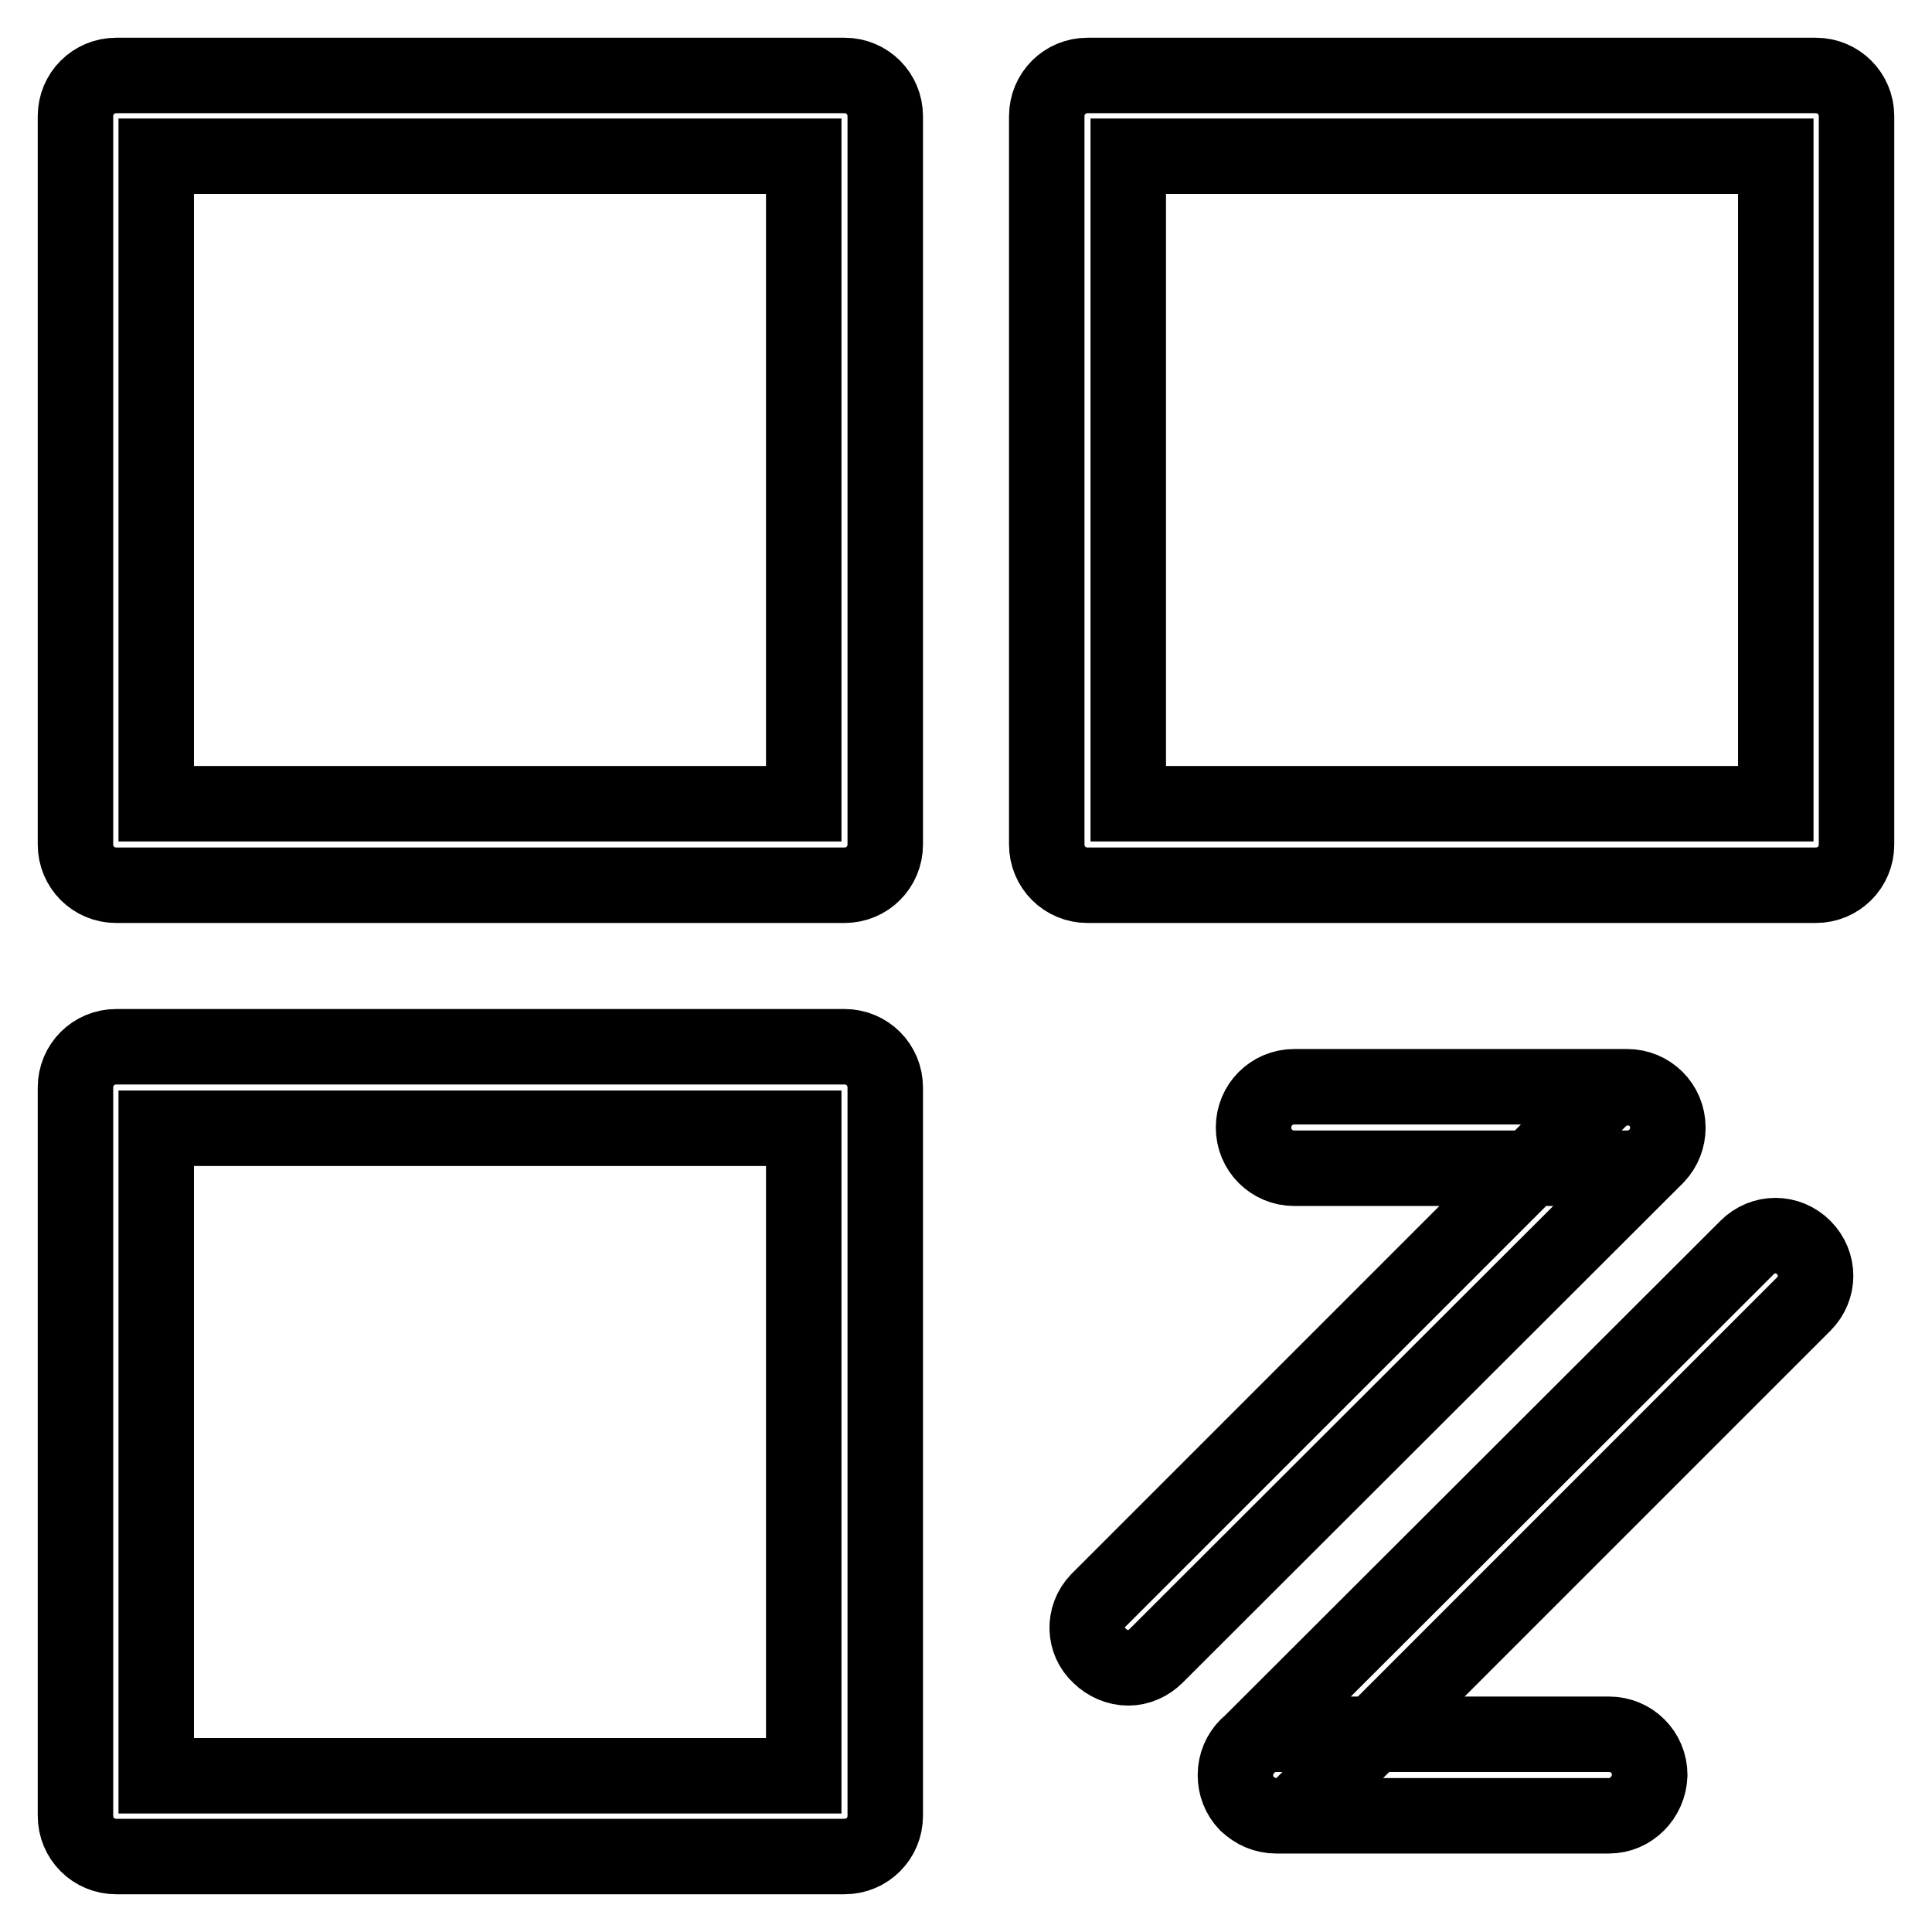
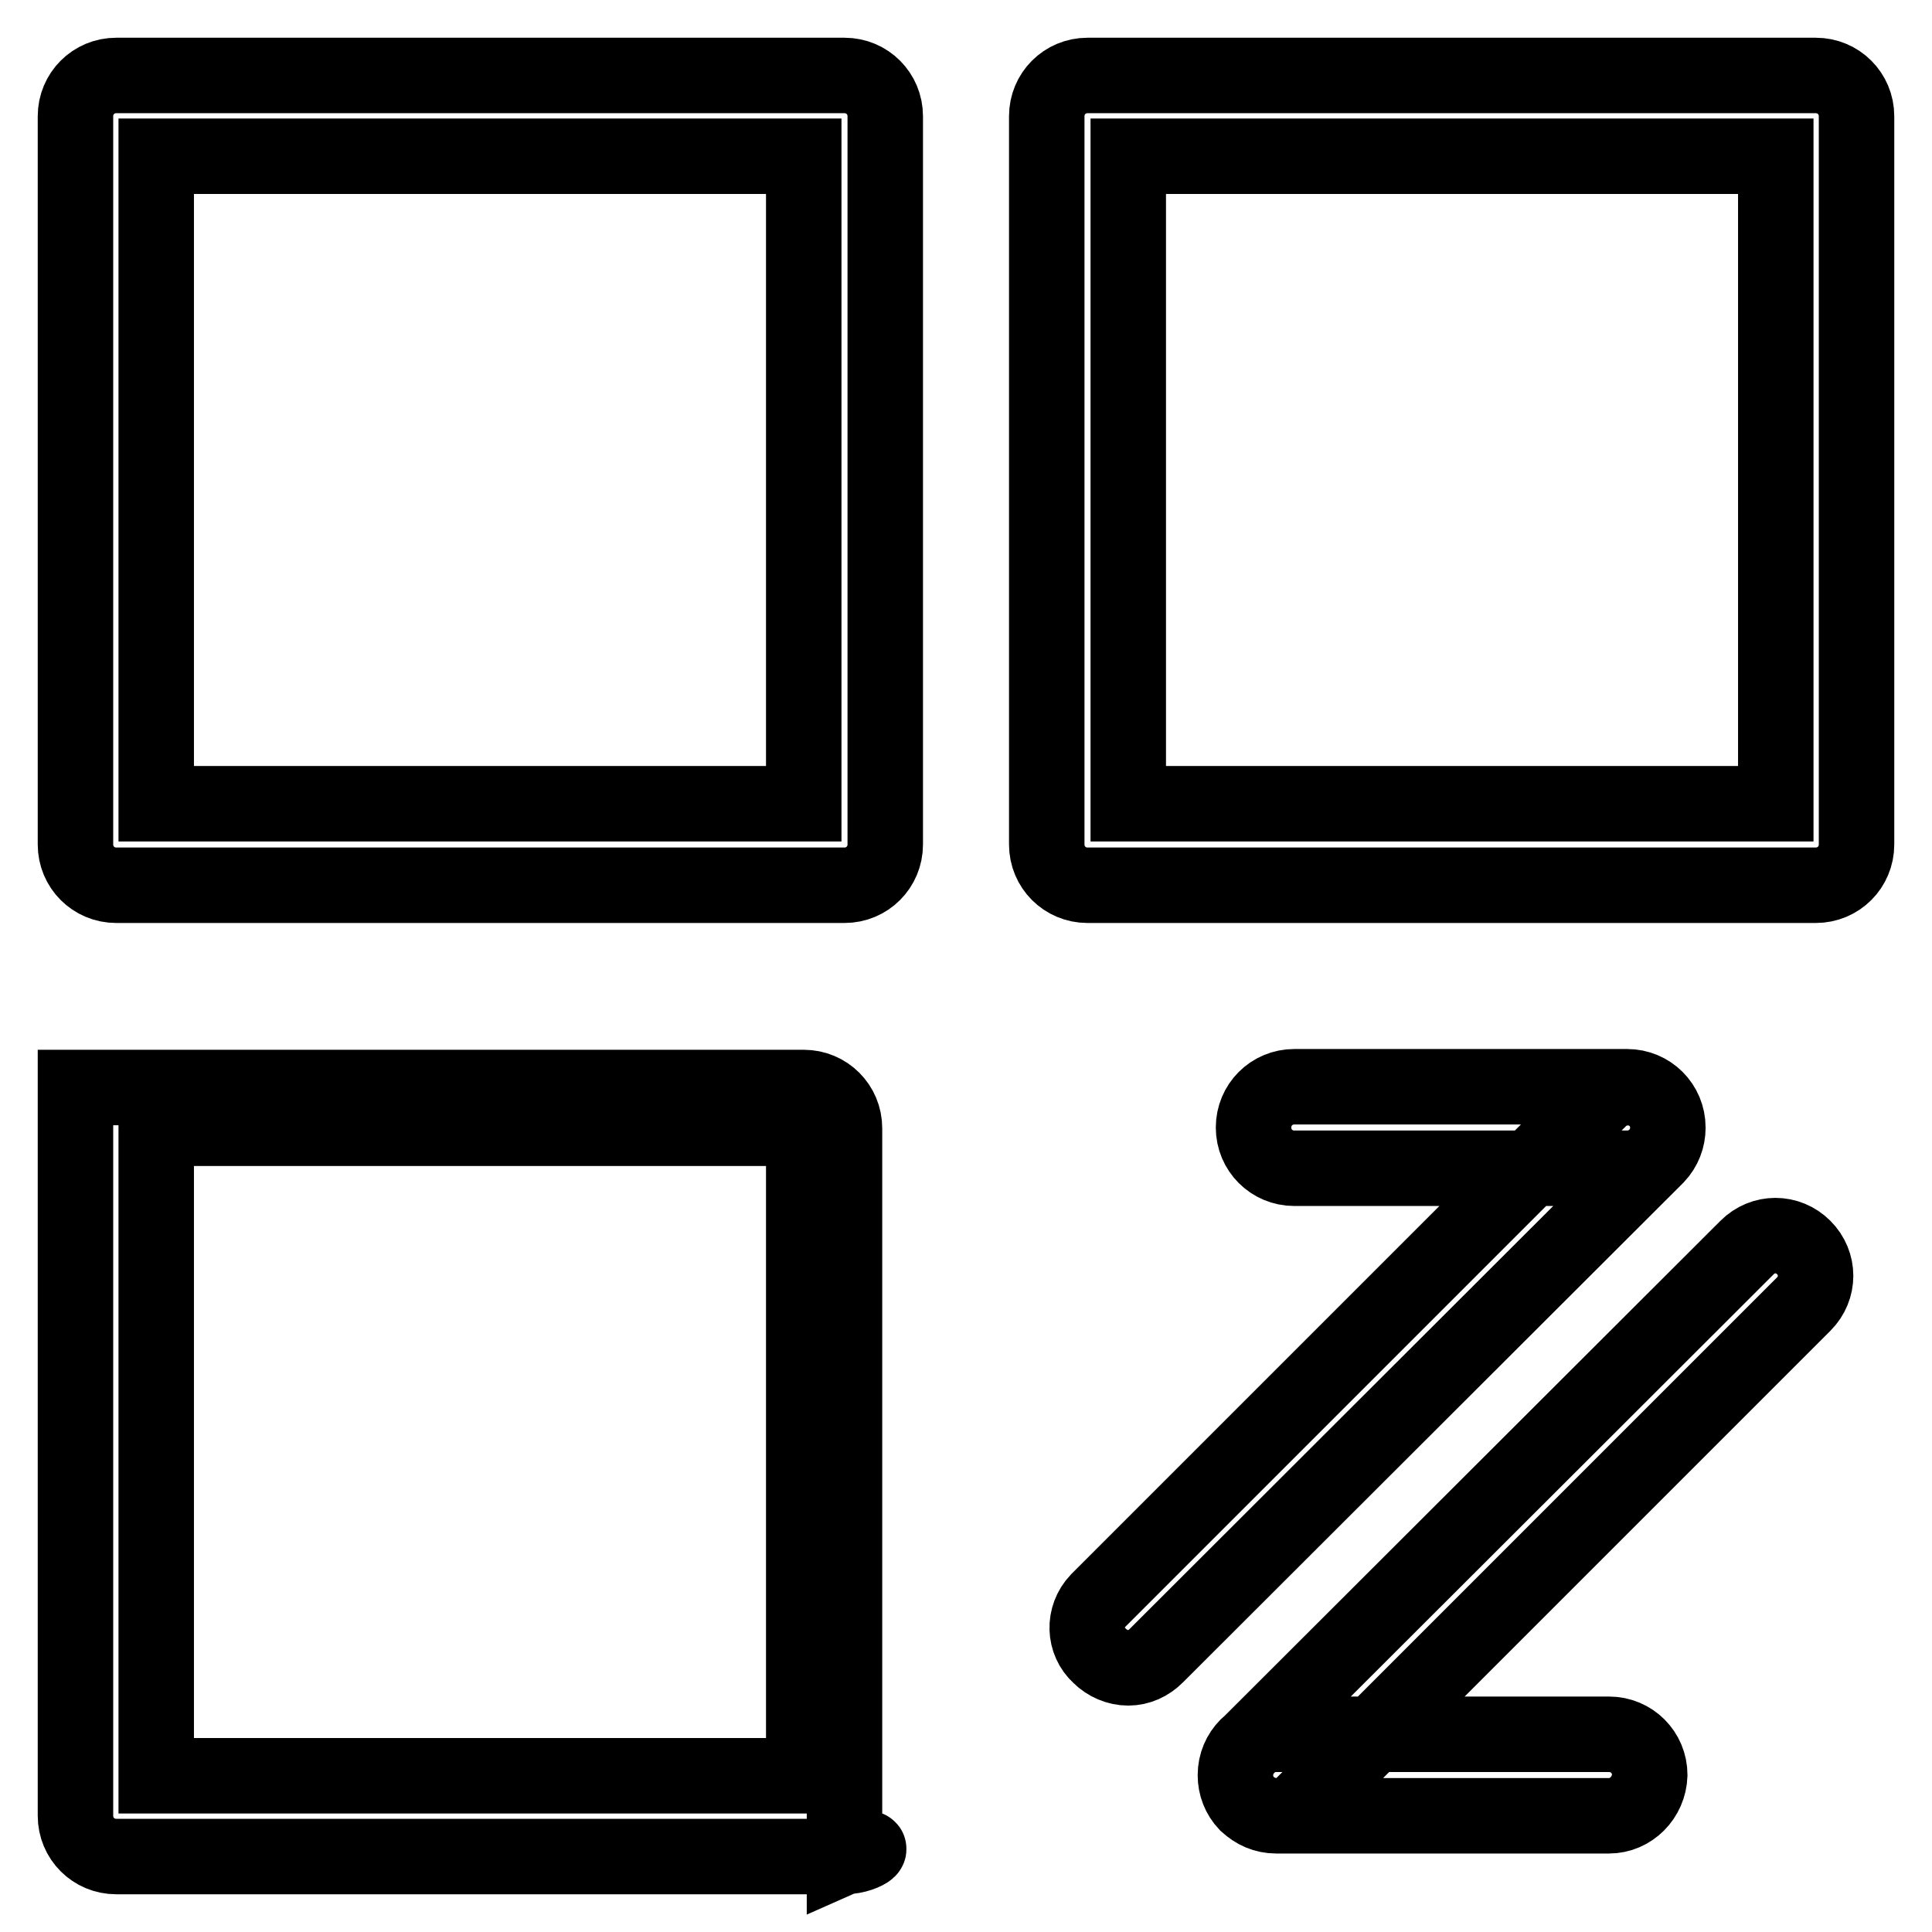
<svg xmlns="http://www.w3.org/2000/svg" version="1.1" x="0px" y="0px" viewBox="0 0 256 256" enable-background="new 0 0 256 256" xml:space="preserve">
  <g>
-     <path stroke-width="10" fill-opacity="0" stroke="#000000" d="M111.9,117.3H15.4c-3,0-5.4-2.4-5.4-5.4V15.4c0-3,2.4-5.4,5.4-5.4h96.5c3,0,5.4,2.4,5.4,5.4v96.5 C117.3,114.9,114.9,117.3,111.9,117.3z M20.7,106.5h85.8V20.7H20.7V106.5z M240.6,117.3h-96.5c-3,0-5.4-2.4-5.4-5.4V15.4 c0-3,2.4-5.4,5.4-5.4h96.5c3,0,5.4,2.4,5.4,5.4v96.5C246,114.9,243.6,117.3,240.6,117.3z M149.5,106.5h85.8V20.7h-85.8V106.5z  M111.9,246H15.4c-3,0-5.4-2.4-5.4-5.4v-96.5c0-3,2.4-5.4,5.4-5.4h96.5c3,0,5.4,2.4,5.4,5.4v96.5C117.3,243.6,114.9,246,111.9,246z  M20.7,235.3h85.8v-85.8H20.7V235.3z M215.6,154.8h-44.1c-3,0-5.4-2.4-5.4-5.4c0-3,2.4-5.4,5.4-5.4h44.1c3,0,5.4,2.4,5.4,5.4 C221,152.4,218.6,154.8,215.6,154.8z M149.5,221c-1.4,0-2.8-0.6-3.8-1.6c-2.1-1.9-2.2-5.2-0.2-7.3c0.1-0.1,0.2-0.2,0.2-0.2 l66.2-66.2c2.1-2.1,5.5-2.1,7.6,0c0,0,0,0,0,0c2,2.1,2,5.4,0,7.5l-66.3,66.2C152.2,220.4,150.9,221,149.5,221L149.5,221z  M213.2,240.6h-44.1c-3,0-5.4-2.4-5.4-5.4c0-3,2.4-5.4,5.4-5.4h44.1c3,0,5.4,2.4,5.4,5.4C218.5,238.2,216.1,240.6,213.2,240.6z  M169.1,240.6c-1.4,0-2.8-0.6-3.9-1.6c-2-2.1-2-5.4,0-7.5l66.3-66.2c2.1-2.1,5.4-2.1,7.5,0c2.1,2.1,2.1,5.4,0,7.5L172.8,239 C171.9,240,170.5,240.6,169.1,240.6z" />
+     <path stroke-width="10" fill-opacity="0" stroke="#000000" d="M111.9,117.3H15.4c-3,0-5.4-2.4-5.4-5.4V15.4c0-3,2.4-5.4,5.4-5.4h96.5c3,0,5.4,2.4,5.4,5.4v96.5 C117.3,114.9,114.9,117.3,111.9,117.3z M20.7,106.5h85.8V20.7H20.7V106.5z M240.6,117.3h-96.5c-3,0-5.4-2.4-5.4-5.4V15.4 c0-3,2.4-5.4,5.4-5.4h96.5c3,0,5.4,2.4,5.4,5.4v96.5C246,114.9,243.6,117.3,240.6,117.3z M149.5,106.5h85.8V20.7h-85.8V106.5z  M111.9,246H15.4c-3,0-5.4-2.4-5.4-5.4v-96.5h96.5c3,0,5.4,2.4,5.4,5.4v96.5C117.3,243.6,114.9,246,111.9,246z  M20.7,235.3h85.8v-85.8H20.7V235.3z M215.6,154.8h-44.1c-3,0-5.4-2.4-5.4-5.4c0-3,2.4-5.4,5.4-5.4h44.1c3,0,5.4,2.4,5.4,5.4 C221,152.4,218.6,154.8,215.6,154.8z M149.5,221c-1.4,0-2.8-0.6-3.8-1.6c-2.1-1.9-2.2-5.2-0.2-7.3c0.1-0.1,0.2-0.2,0.2-0.2 l66.2-66.2c2.1-2.1,5.5-2.1,7.6,0c0,0,0,0,0,0c2,2.1,2,5.4,0,7.5l-66.3,66.2C152.2,220.4,150.9,221,149.5,221L149.5,221z  M213.2,240.6h-44.1c-3,0-5.4-2.4-5.4-5.4c0-3,2.4-5.4,5.4-5.4h44.1c3,0,5.4,2.4,5.4,5.4C218.5,238.2,216.1,240.6,213.2,240.6z  M169.1,240.6c-1.4,0-2.8-0.6-3.9-1.6c-2-2.1-2-5.4,0-7.5l66.3-66.2c2.1-2.1,5.4-2.1,7.5,0c2.1,2.1,2.1,5.4,0,7.5L172.8,239 C171.9,240,170.5,240.6,169.1,240.6z" />
  </g>
</svg>